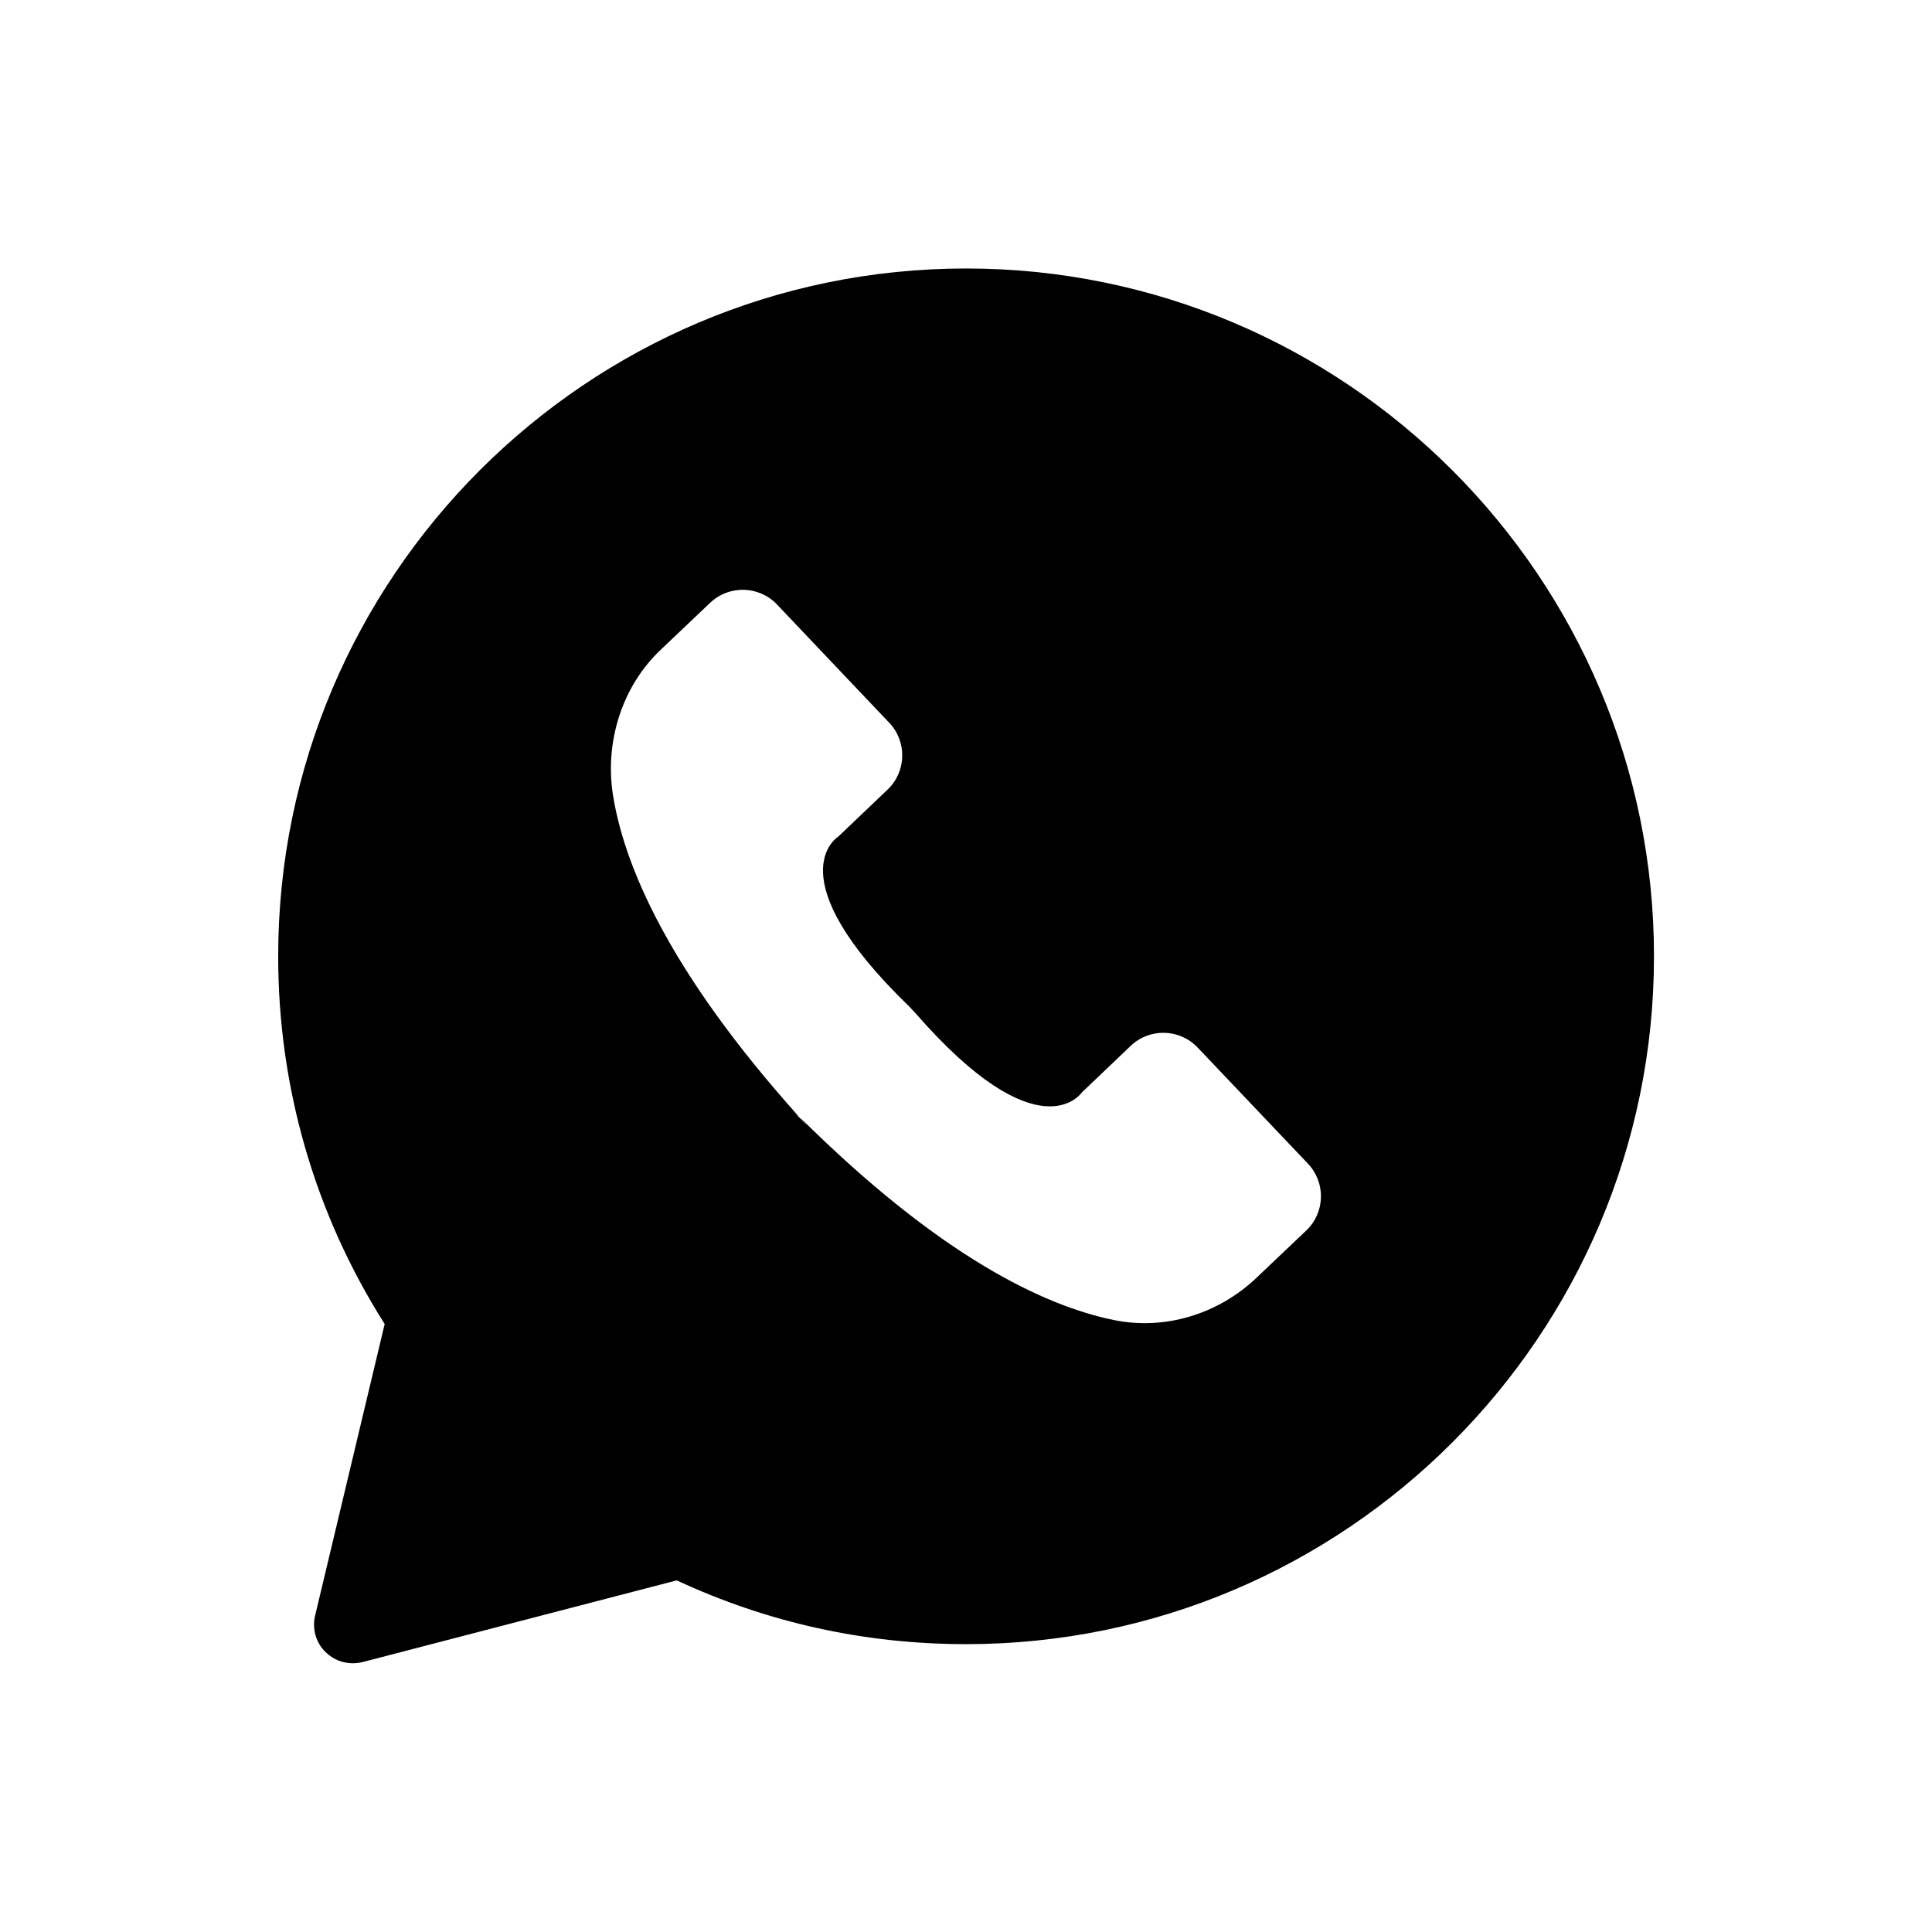
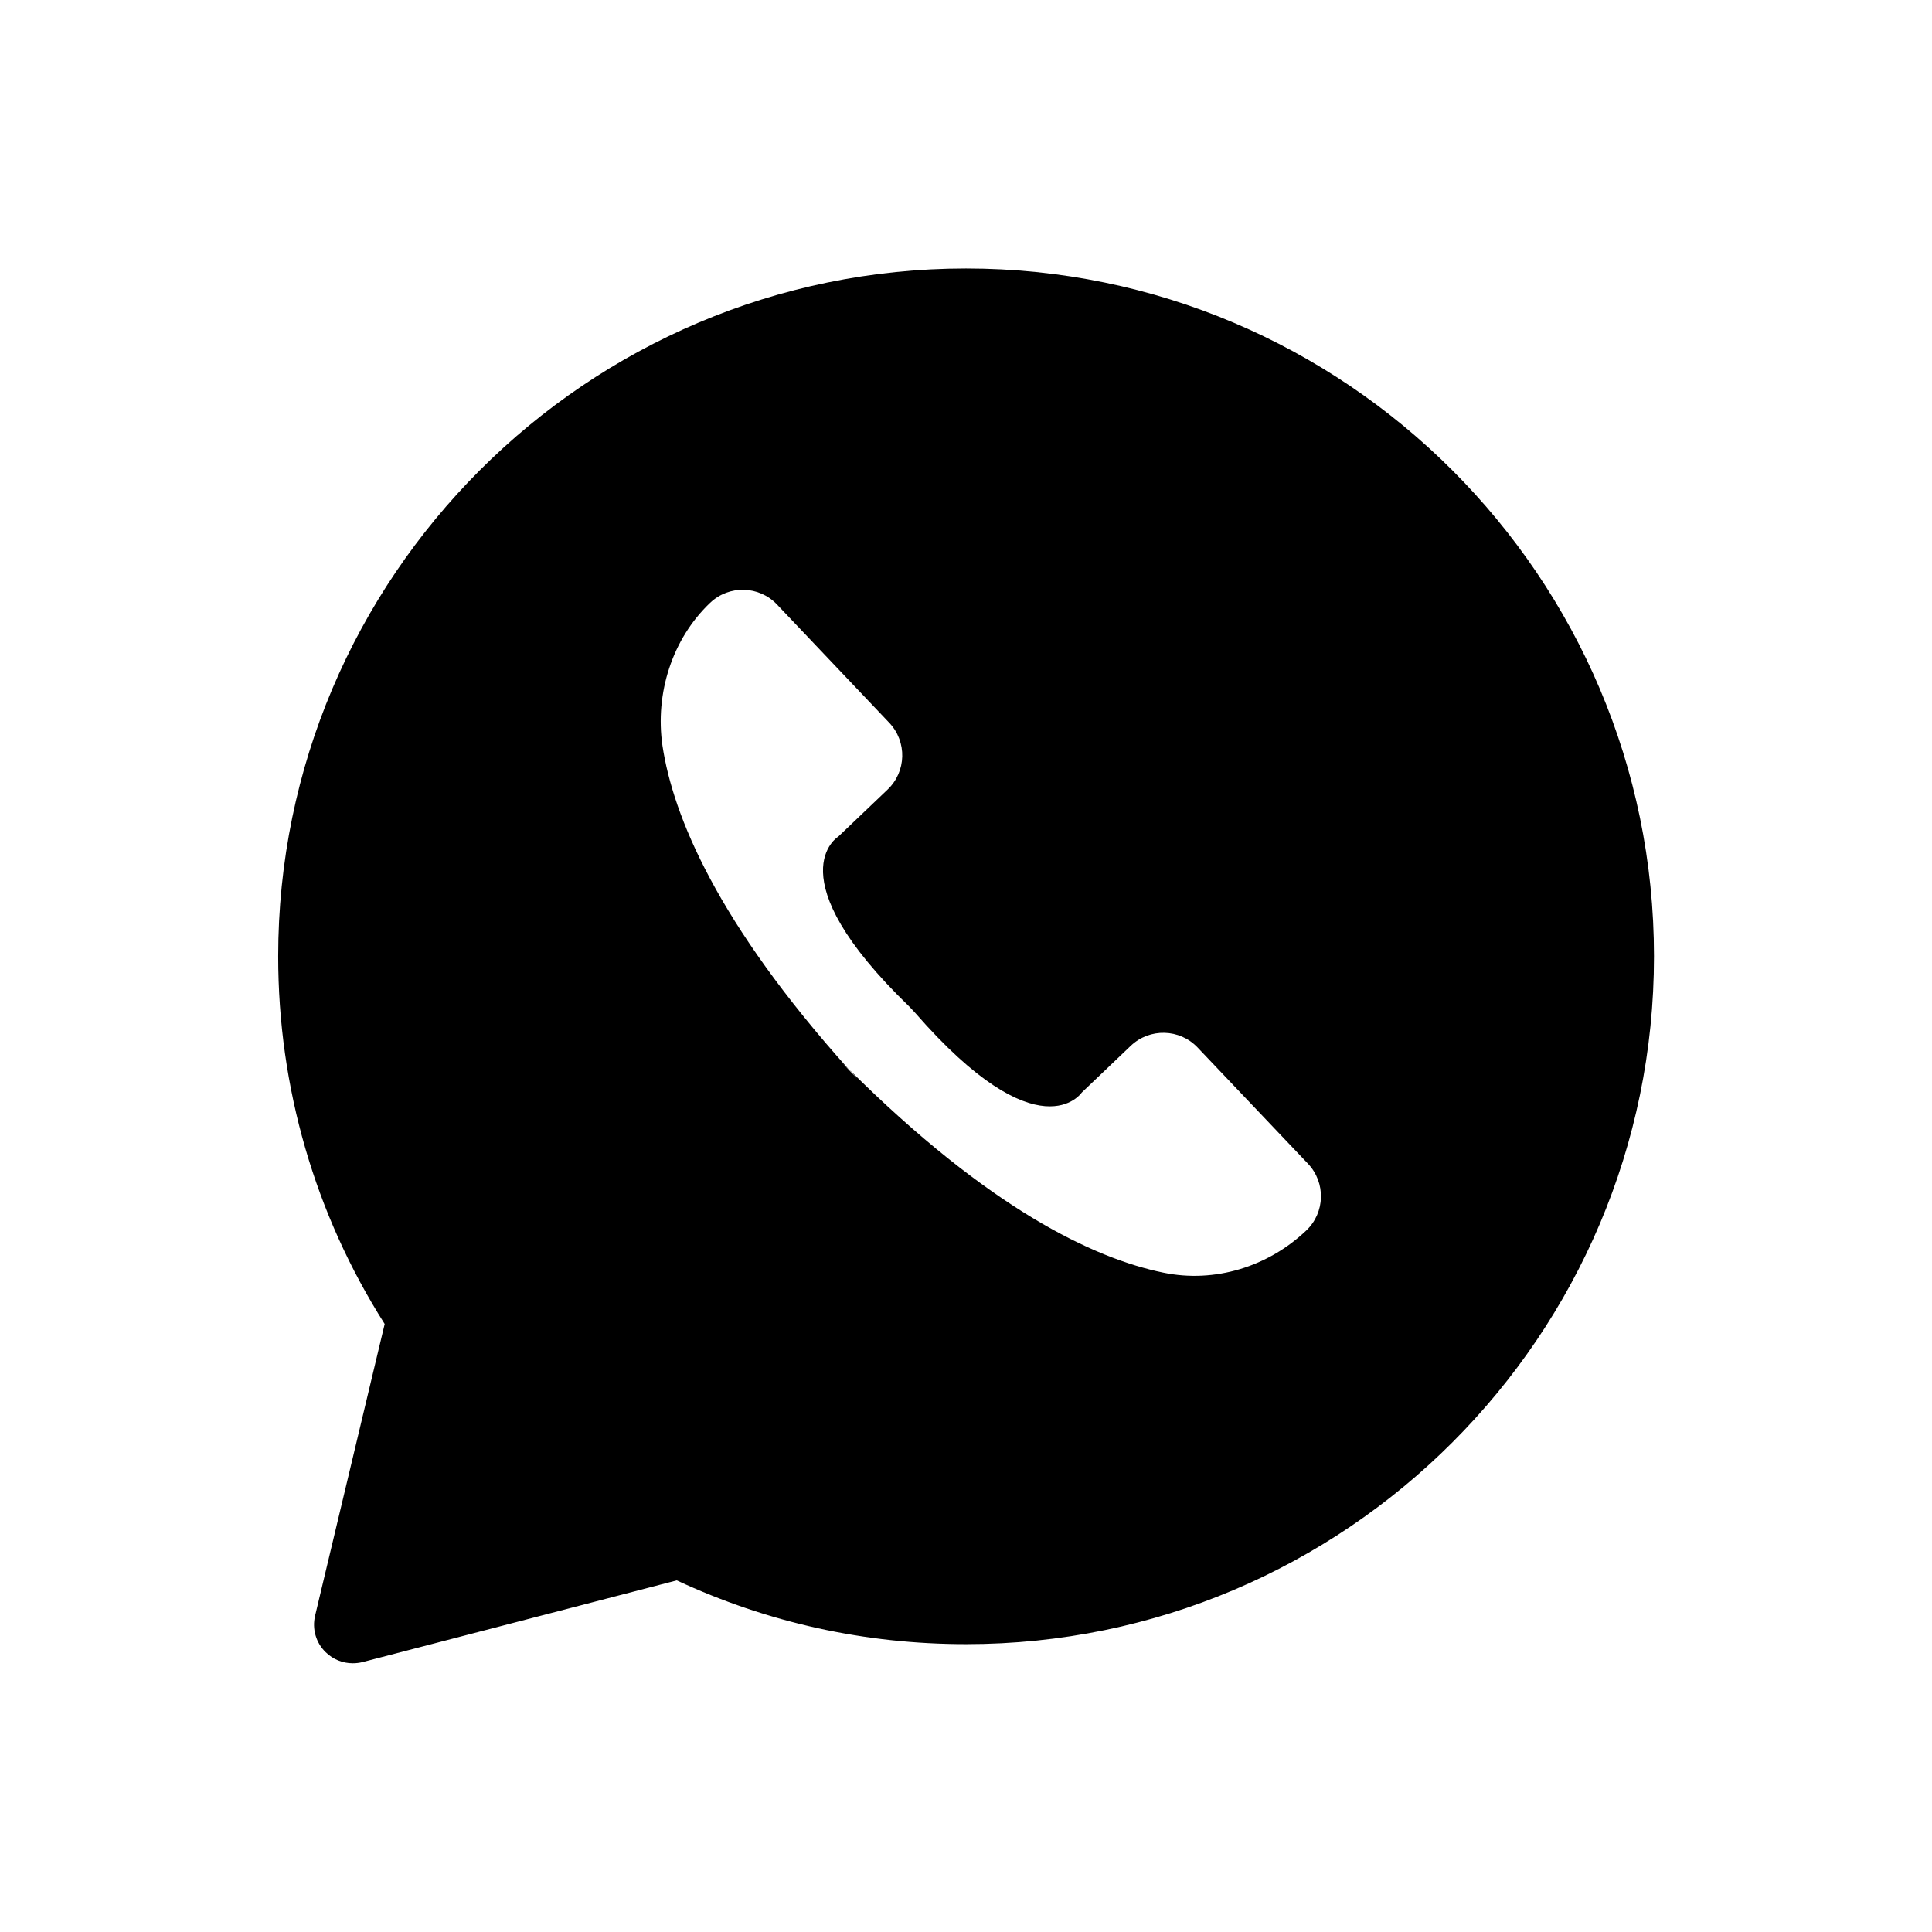
<svg xmlns="http://www.w3.org/2000/svg" viewBox="0 0 100 100" fill-rule="evenodd">
-   <path d="m16.309 83.629c-0.16 0.68 0.039 1.398 0.551 1.891 0.379 0.371 0.879 0.57 1.398 0.57 0.172 0 0.34-0.02 0.5-0.059l16.27-4.231c4.711 2.191 9.738 3.301 14.98 3.301 19.629 0 35.602-15.969 35.602-35.602 0-19.629-15.98-35.602-35.609-35.602s-35.602 15.973-35.602 35.602c0 6.781 1.898 13.34 5.512 19.031zm17.871-49.98 2.578-2.449c0.98-0.93 2.531-0.891 3.461 0.09l5.809 6.121c0.93 0.98 0.891 2.531-0.09 3.461l-2.539 2.422s-3.359 2.019 3.68 8.82l0.289 0.309c6.43 7.379 8.621 4.129 8.621 4.129l2.539-2.422c0.98-0.93 2.531-0.891 3.461 0.09l5.711 6.012c0.93 0.98 0.891 2.531-0.09 3.461l-2.578 2.449c-1.969 1.871-4.731 2.731-7.391 2.18-3.609-0.738-9.012-3.301-16.262-10.512 0.141 0.16 0.281 0.309 0.422 0.48l-0.879-0.922c0.148 0.16 0.301 0.301 0.449 0.449-6.828-7.602-9.109-13.129-9.66-16.77-0.391-2.707 0.5-5.527 2.469-7.398z" />
+   <path d="m16.309 83.629c-0.16 0.68 0.039 1.398 0.551 1.891 0.379 0.371 0.879 0.57 1.398 0.57 0.172 0 0.34-0.02 0.5-0.059l16.27-4.231c4.711 2.191 9.738 3.301 14.98 3.301 19.629 0 35.602-15.969 35.602-35.602 0-19.629-15.98-35.602-35.609-35.602s-35.602 15.973-35.602 35.602c0 6.781 1.898 13.34 5.512 19.031zm17.871-49.98 2.578-2.449c0.98-0.93 2.531-0.891 3.461 0.09l5.809 6.121c0.93 0.98 0.891 2.531-0.09 3.461l-2.539 2.422s-3.359 2.019 3.68 8.82l0.289 0.309c6.43 7.379 8.621 4.129 8.621 4.129l2.539-2.422c0.98-0.93 2.531-0.891 3.461 0.09l5.711 6.012c0.93 0.98 0.891 2.531-0.09 3.461c-1.969 1.871-4.731 2.731-7.391 2.18-3.609-0.738-9.012-3.301-16.262-10.512 0.141 0.16 0.281 0.309 0.422 0.48l-0.879-0.922c0.148 0.16 0.301 0.301 0.449 0.449-6.828-7.602-9.109-13.129-9.66-16.77-0.391-2.707 0.5-5.527 2.469-7.398z" />
</svg>